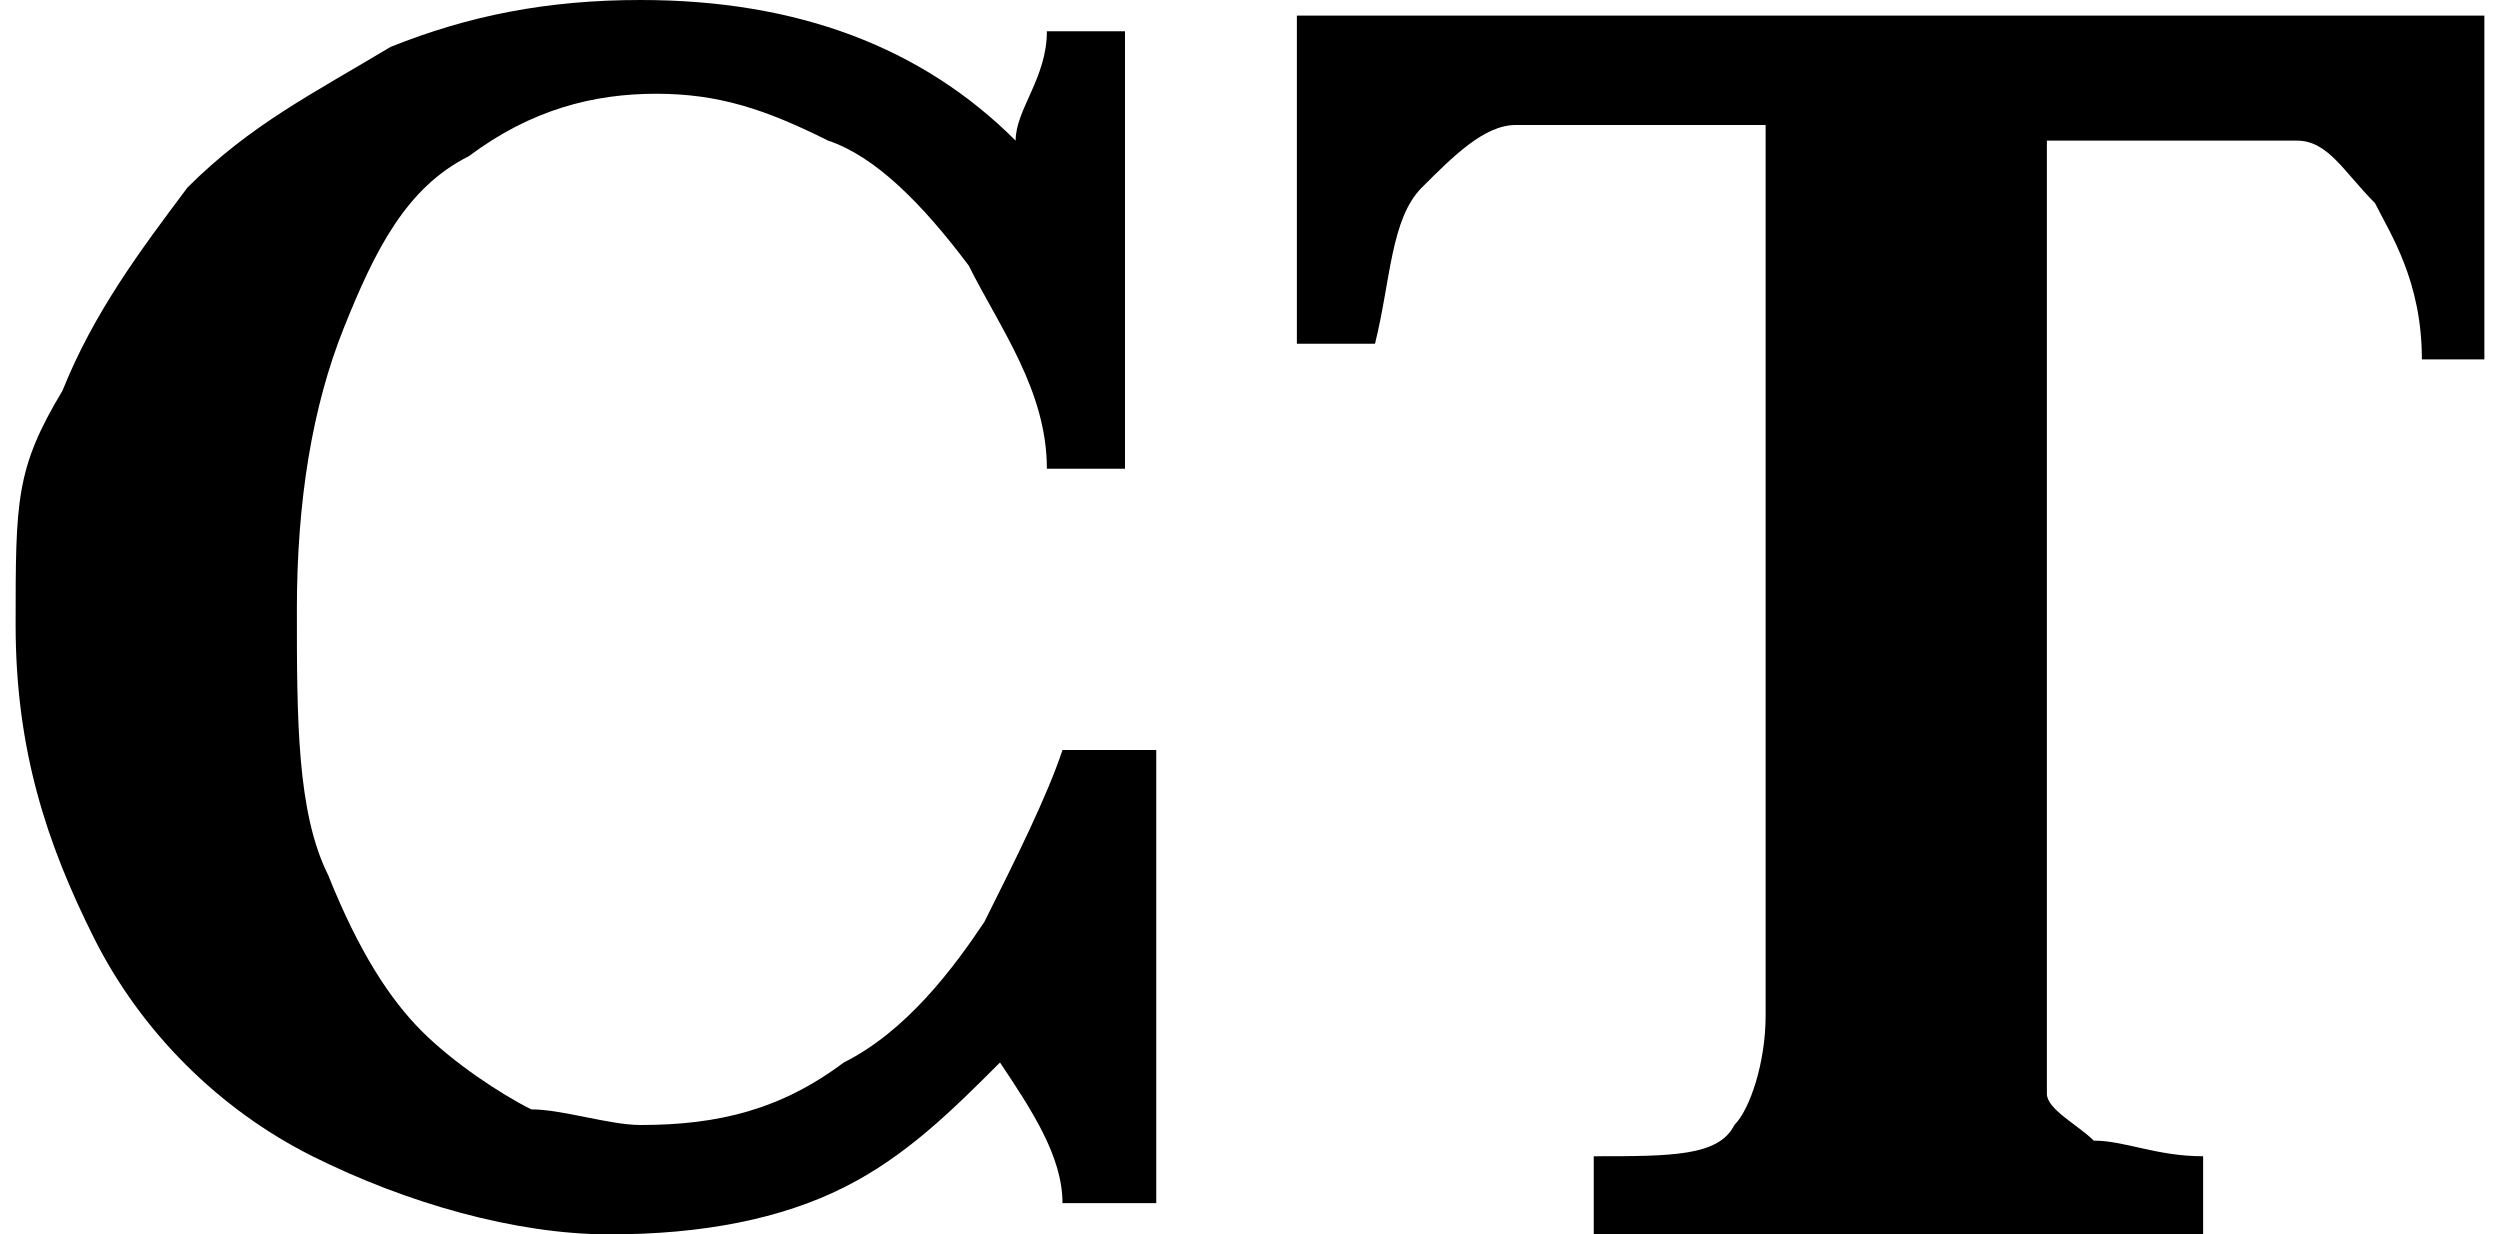
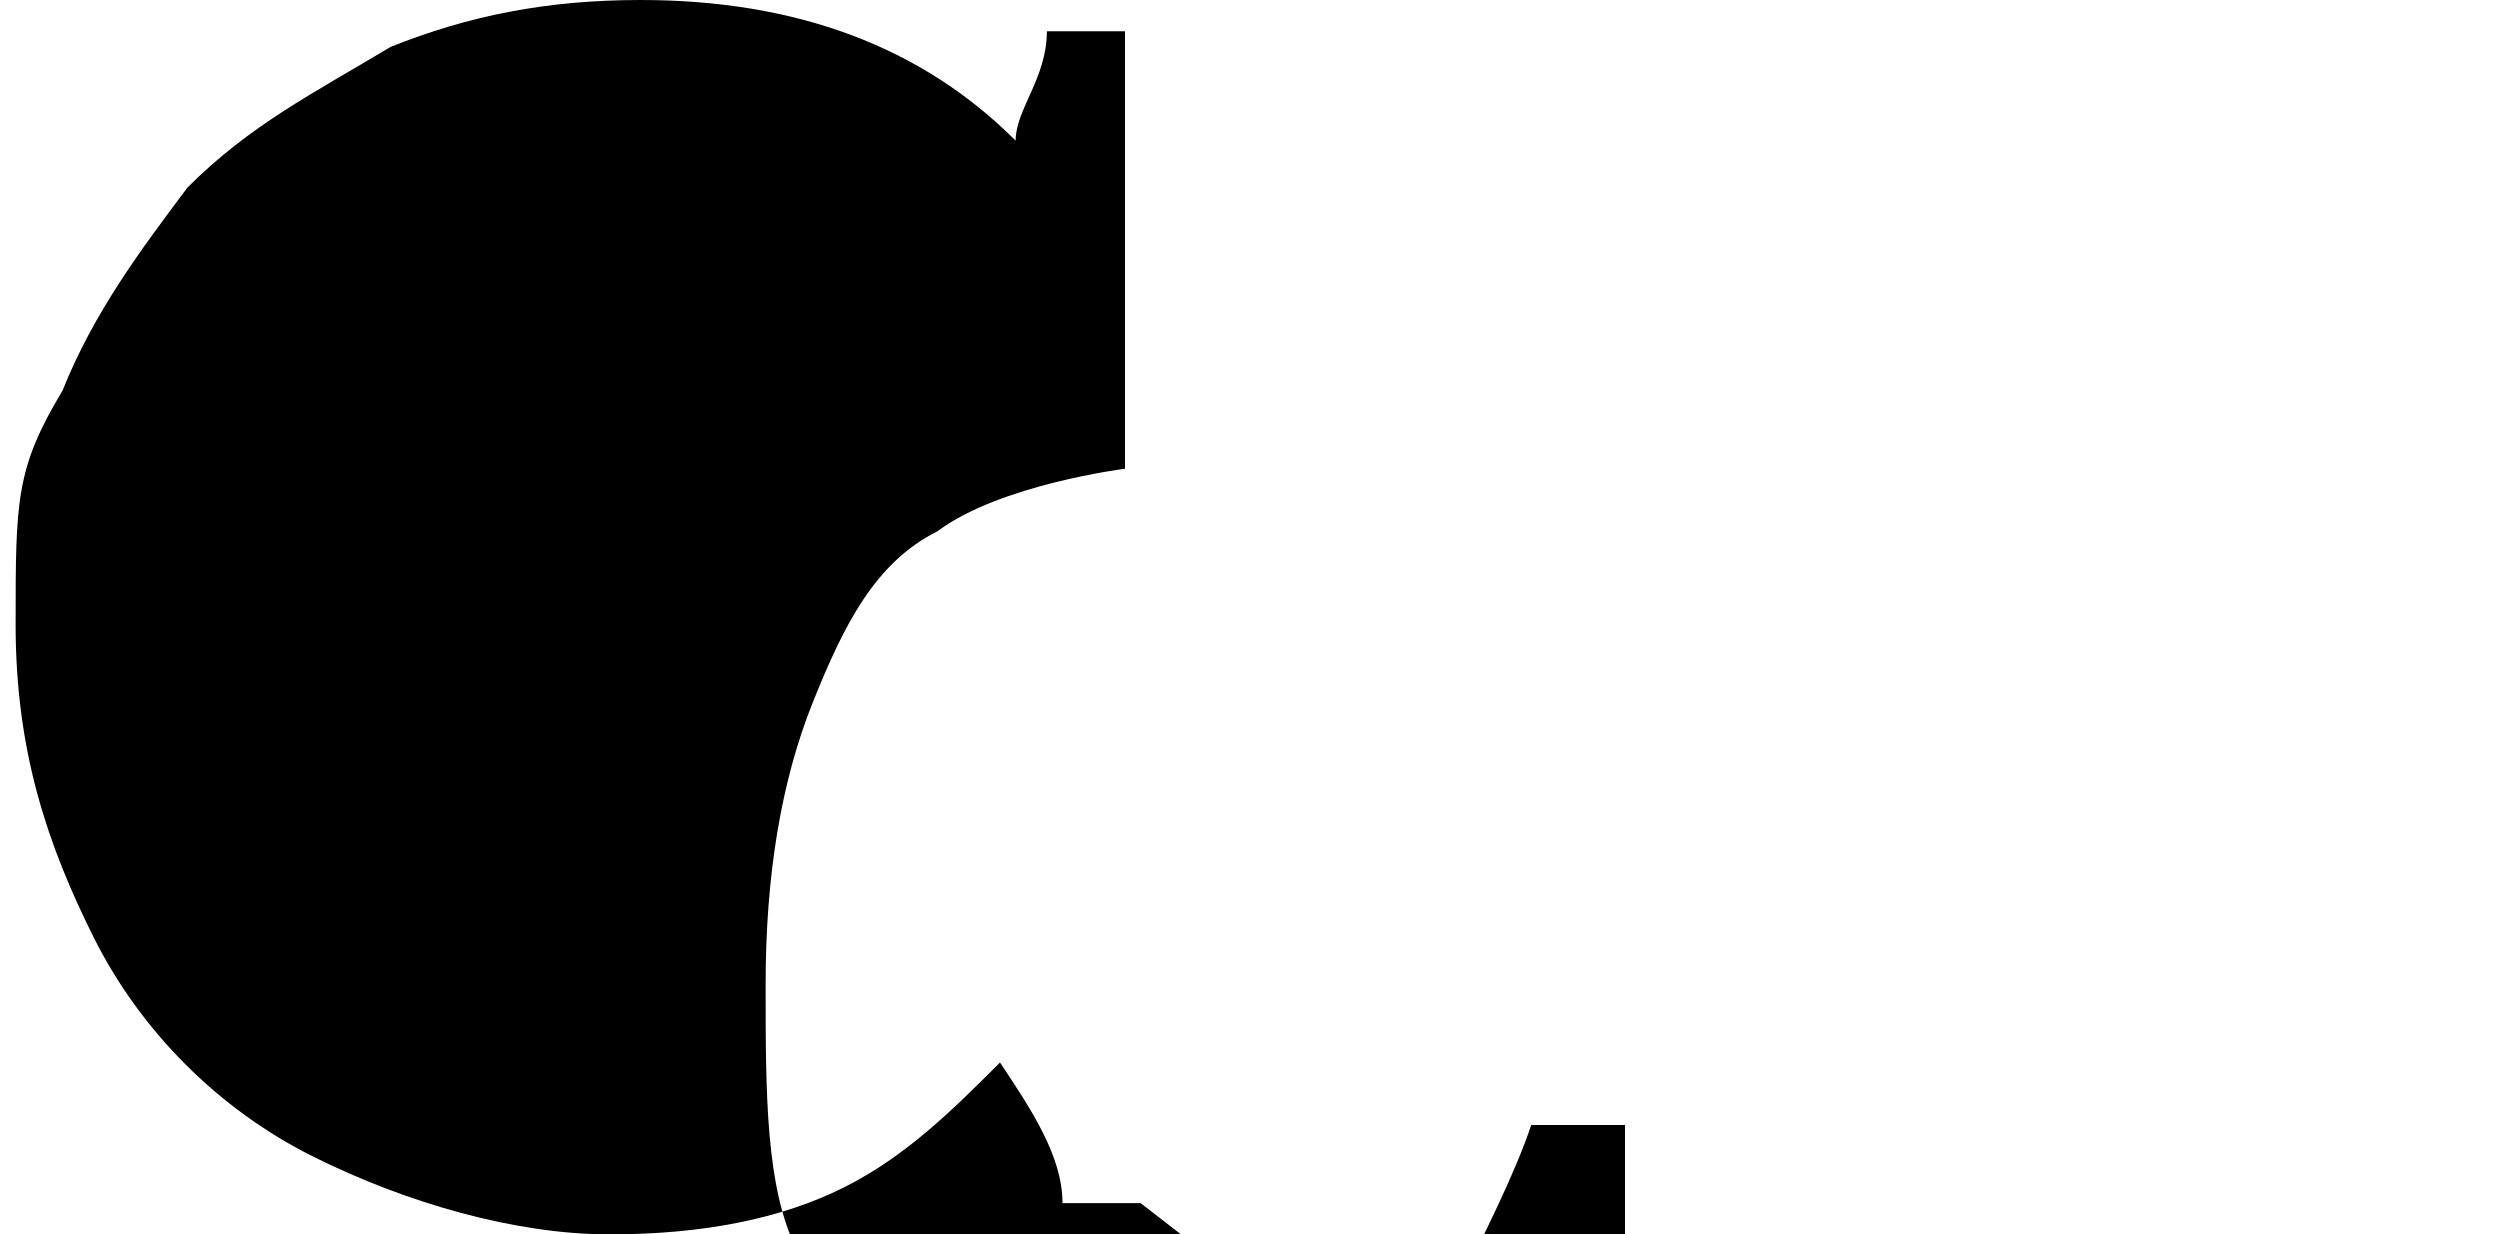
<svg xmlns="http://www.w3.org/2000/svg" id="Layer_1" version="1.1" viewBox="0 0 16 7.9">
-   <path d="M7.3,7.7h-.5c0-.3-.2-.6-.4-.9-.3.3-.6.6-1,.8-.4.2-.9.3-1.5.3s-1.3-.2-1.9-.5-1.1-.8-1.4-1.4c-.3-.6-.5-1.2-.5-2s0-1,.3-1.5c.2-.5.5-.9.8-1.3.4-.4.8-.6,1.3-.9.5-.2,1-.3,1.6-.3,1,0,1.8.3,2.4.9,0-.2.2-.4.2-.7h.5v2.8c0,0-.5,0-.5,0,0-.5-.3-.9-.5-1.3-.3-.4-.6-.7-.9-.8-.4-.2-.7-.3-1.1-.3s-.8.1-1.2.4c-.4.2-.6.6-.8,1.1-.2.5-.3,1.1-.3,1.8s0,1.3.2,1.7c.2.5.4.8.6,1,.2.2.5.4.7.5.2,0,.5.1.7.1.5,0,.9-.1,1.3-.4.4-.2.7-.6.9-.9.2-.4.4-.8.5-1.1h.6v2.9h0Z" />
-   <path d="M16,2.3h-.5c0-.5-.2-.8-.3-1-.2-.2-.3-.4-.5-.4-.2,0-.4,0-.6,0h-1v5.6c0,.2,0,.4,0,.5,0,.1.2.2.3.3.2,0,.4.1.7.1v.5h-3.9v-.5c.5,0,.8,0,.9-.2.1-.1.2-.4.2-.7V.8h-.8c-.3,0-.6,0-.8,0s-.4.2-.6.4-.2.6-.3,1h-.5V.1h7.6v2.2h0Z" />
+   <path d="M7.3,7.7h-.5c0-.3-.2-.6-.4-.9-.3.3-.6.6-1,.8-.4.2-.9.3-1.5.3s-1.3-.2-1.9-.5-1.1-.8-1.4-1.4c-.3-.6-.5-1.2-.5-2s0-1,.3-1.5c.2-.5.5-.9.8-1.3.4-.4.8-.6,1.3-.9.5-.2,1-.3,1.6-.3,1,0,1.8.3,2.4.9,0-.2.2-.4.2-.7h.5v2.8s-.8.1-1.2.4c-.4.2-.6.6-.8,1.1-.2.5-.3,1.1-.3,1.8s0,1.3.2,1.7c.2.5.4.8.6,1,.2.2.5.4.7.5.2,0,.5.1.7.1.5,0,.9-.1,1.3-.4.4-.2.7-.6.9-.9.2-.4.4-.8.5-1.1h.6v2.9h0Z" />
</svg>